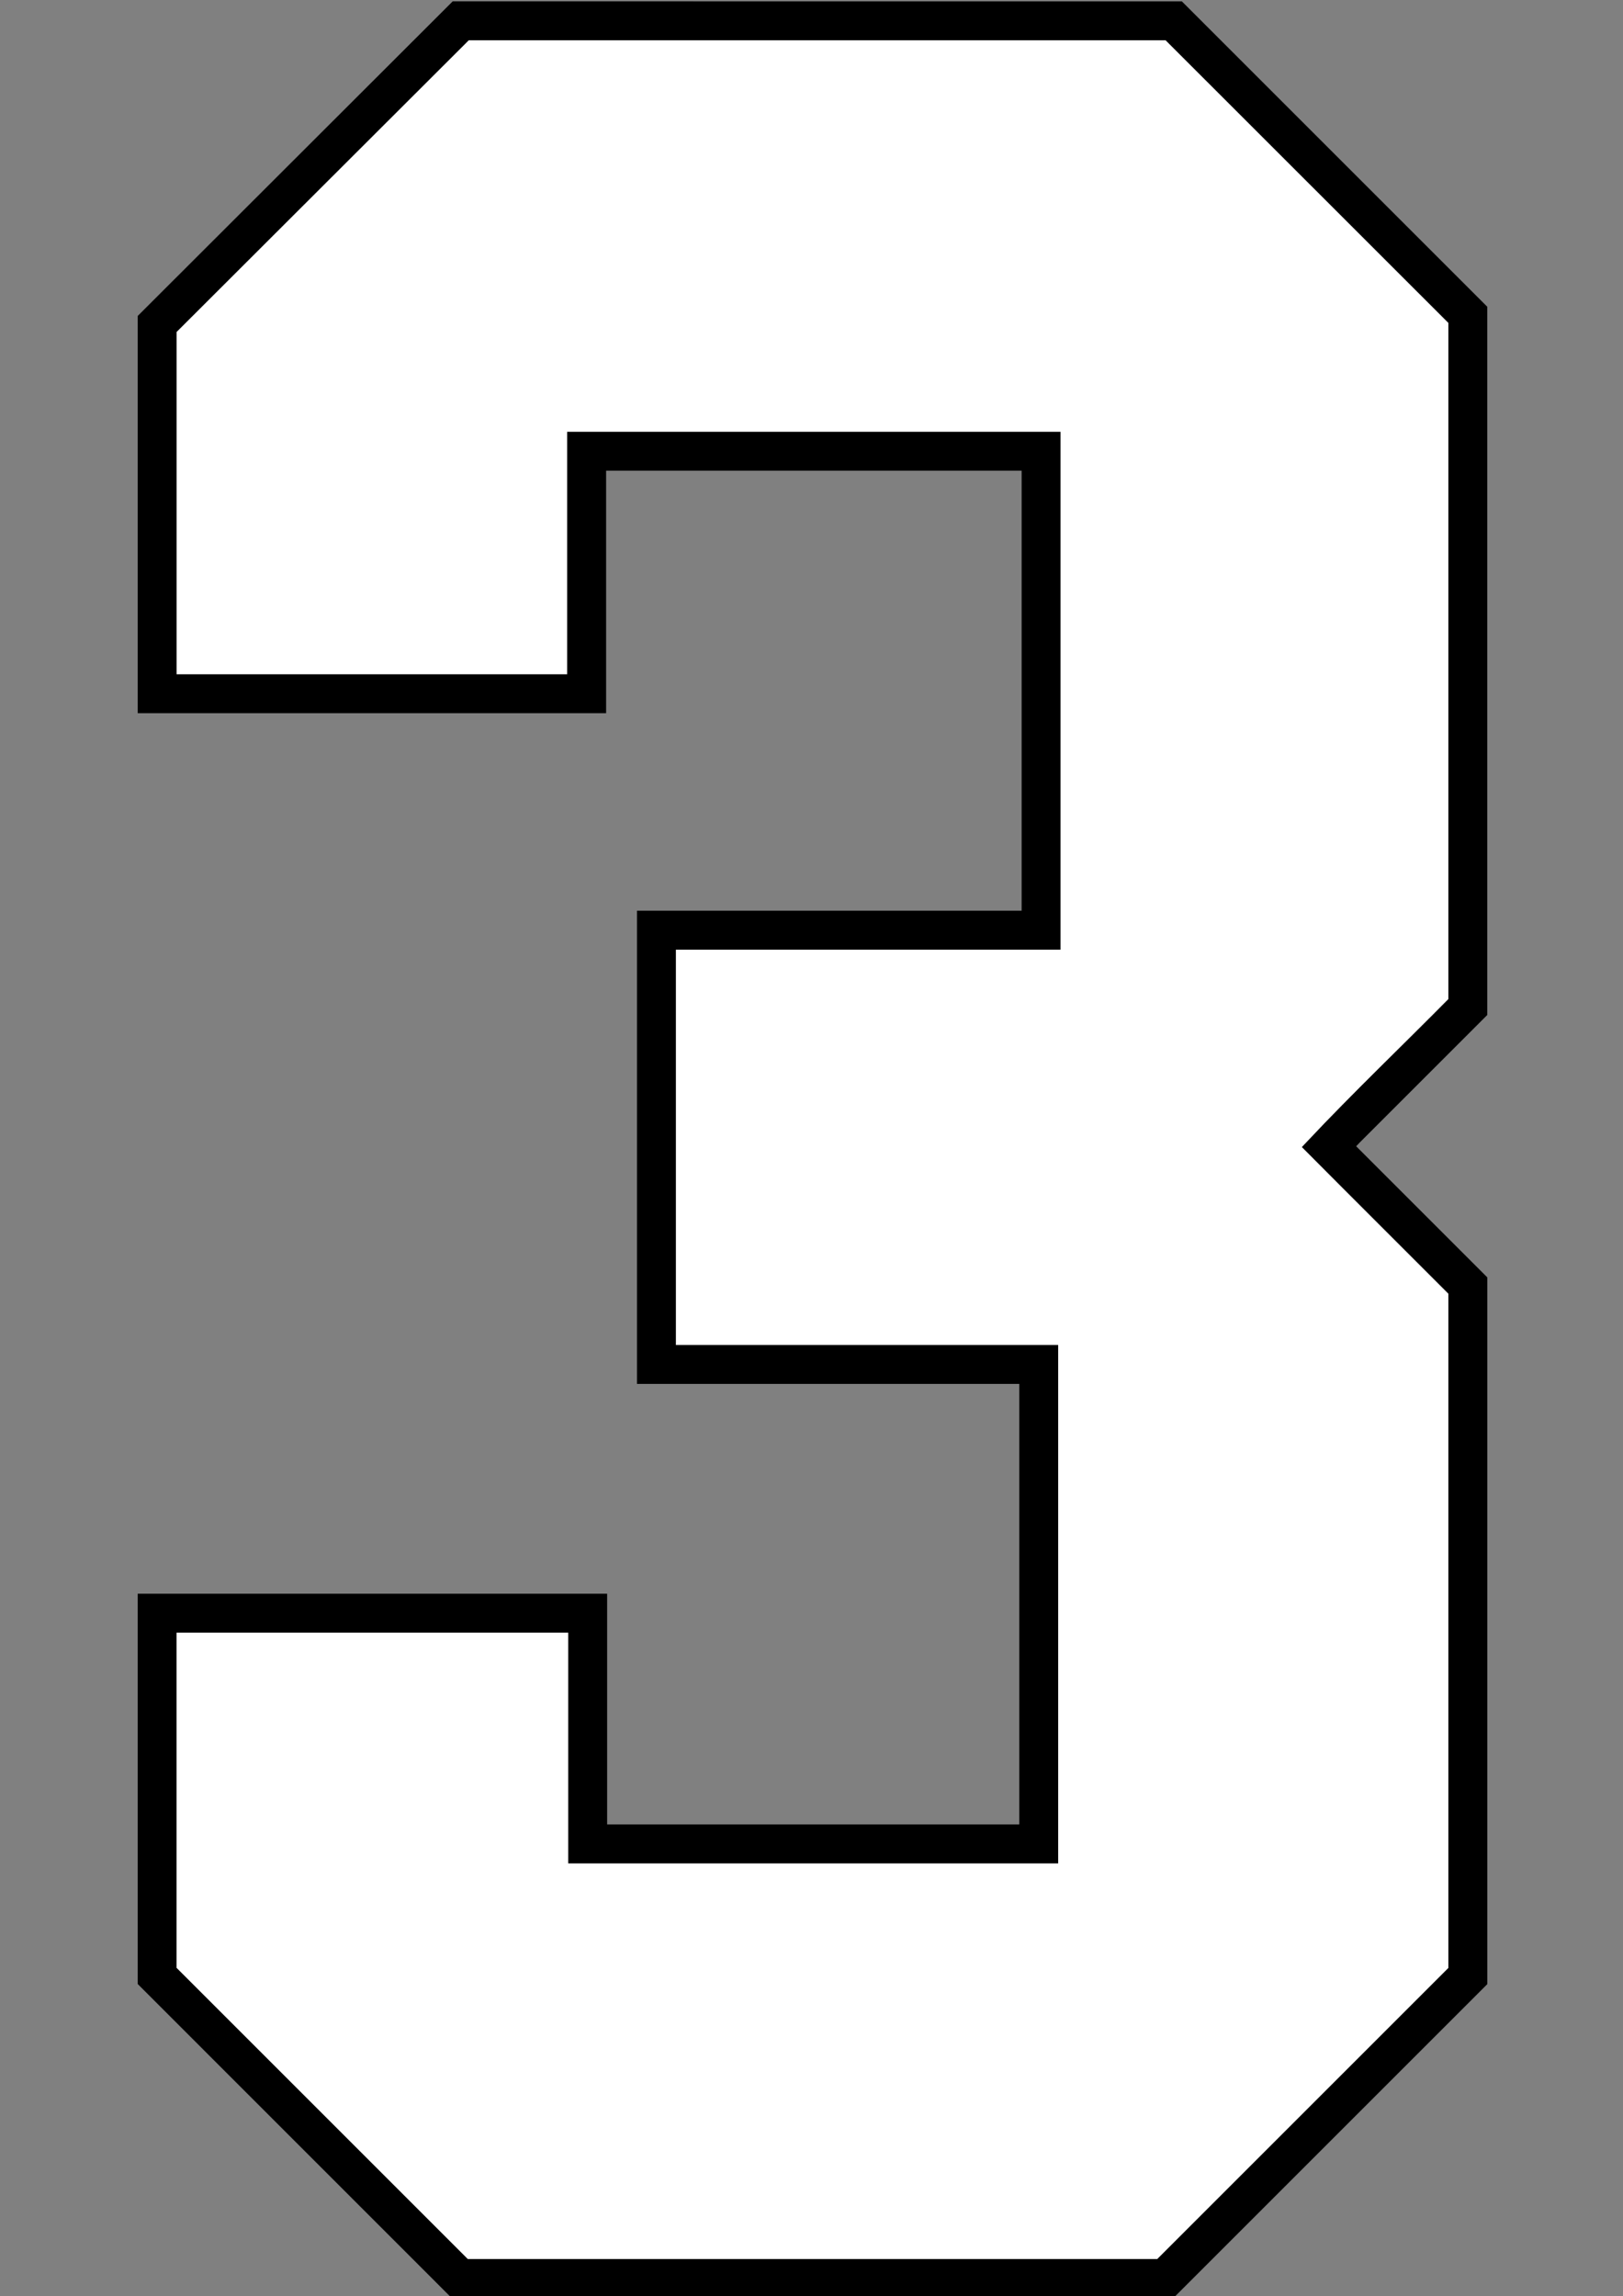
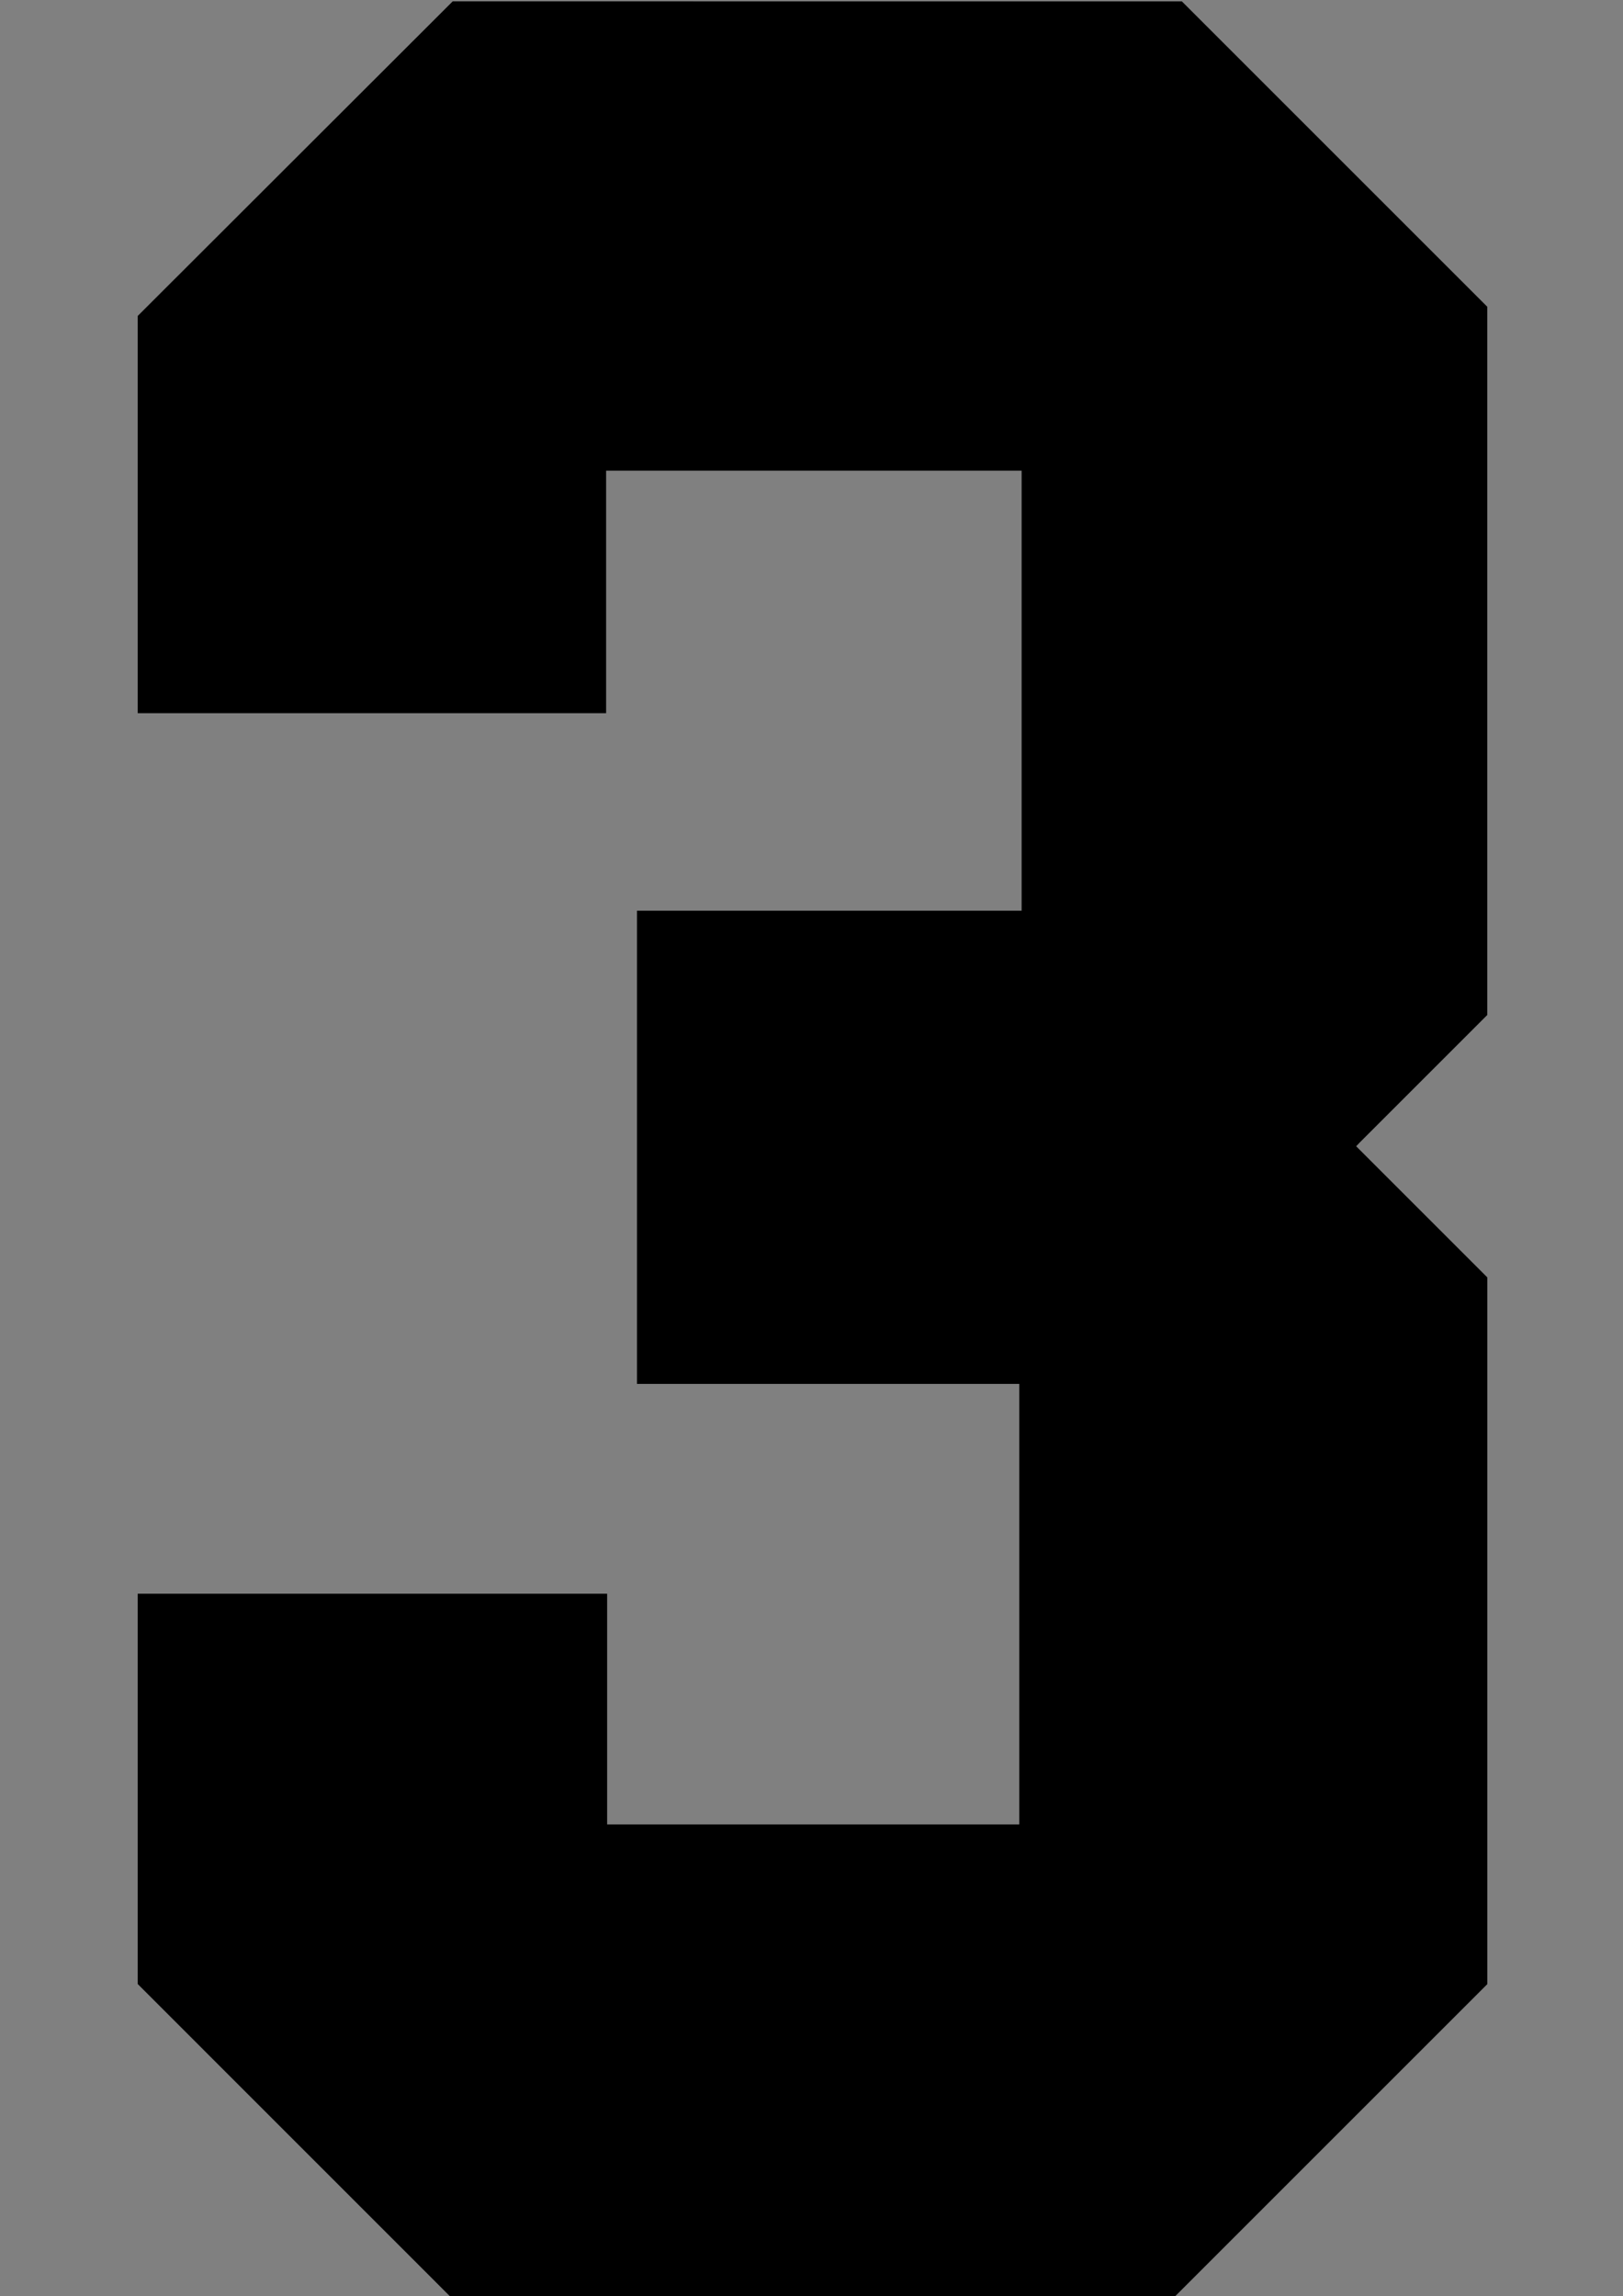
<svg xmlns="http://www.w3.org/2000/svg" xmlns:ns1="http://www.inkscape.org/namespaces/inkscape" xmlns:ns2="http://sodipodi.sourceforge.net/DTD/sodipodi-0.dtd" width="28.27mm" height="40mm" viewBox="0 0 28.27 40" version="1.1" id="svg1" ns1:version="1.3.2 (091e20e, 2023-11-25)" ns2:docname="3.svg" xml:space="preserve">
  <rect x="0" y="0" width="28.27" height="40" fill="#808080" stroke="none" />
  <ns2:namedview id="namedview1" pagecolor="#ffffff" bordercolor="#000000" borderopacity="0.25" ns1:showpageshadow="2" ns1:pageopacity="0.0" ns1:pagecheckerboard="0" ns1:deskcolor="#d1d1d1" ns1:document-units="mm" ns1:zoom="5.6568542" ns1:cx="76.013979" ns1:cy="123.03658" ns1:window-width="2304" ns1:window-height="1387" ns1:window-x="2302" ns1:window-y="25" ns1:window-maximized="0" ns1:current-layer="layer6" />
  <defs id="defs1" />
  <g ns1:groupmode="layer" id="layer6" ns1:label="3" style="display:inline" transform="translate(-77.11,-118.783)">
    <g id="g1" transform="matrix(0.998,0,0,0.998,2.553,0.261)">
      <path id="path8" style="display:inline;fill:#000000;stroke:#000000;stroke-width:0.05;stroke-dasharray:none" d="m 82.618,118.808 -5.483,5.477 v 6.898 h 8.125 v -4.232 h 7.302 v 7.73 h -6.713 v 8.21 h 6.672 v 7.739 h -7.243 v -4.027 h -8.143 v 6.777 l 5.464,5.465 h 12.578 l 5.463,-5.463 v -0.033 -12.282 l -2.299,-2.299 0.075,-0.079 2.223,-2.223 V 124.124 l -5.315,-5.315 z" ns1:label="Outline" />
-       <path id="path9" style="display:inline;fill:#ffffff;fill-opacity:1;stroke:#000000;stroke-width:0.25;stroke-dasharray:none;stroke-opacity:1" ns1:label="Fill" d="m 77.664,124.504 c 0,2.05 10e-7,4.1 0,6.15 2.355,0 4.711,0 7.066,0 0,-1.411 0,-2.822 0,-4.232 2.787,0 5.574,-1e-5 8.361,0 0,2.93 0,5.859 0,8.789 -2.238,0 -4.475,0 -6.713,0 0,2.383 0,4.767 0,7.15 2.224,0 4.448,0 6.672,0 0,2.933 0,5.866 0,8.799 -2.767,0 -5.534,0 -8.301,0 0,-1.342 0,-2.685 0,-4.027 -2.362,0 -4.724,0 -7.086,0 10e-7,2.009 0,4.018 0,6.027 1.719,1.719 3.438,3.438 5.156,5.156 4.046,0 8.091,0 12.137,0 1.718,-1.718 3.436,-3.436 5.154,-5.154 0,-3.958 0,-7.915 0,-11.873 -0.836,-0.837 -1.674,-1.671 -2.508,-2.51 0.814,-0.865 1.674,-1.684 2.508,-2.529 0,-3.969 0,-7.938 0,-11.906 -1.669,-1.669 -3.339,-3.337 -5.008,-5.006 -4.089,0 -8.177,0 -12.266,0 -1.725,1.722 -3.449,3.444 -5.174,5.166 z" />
    </g>
  </g>
</svg>